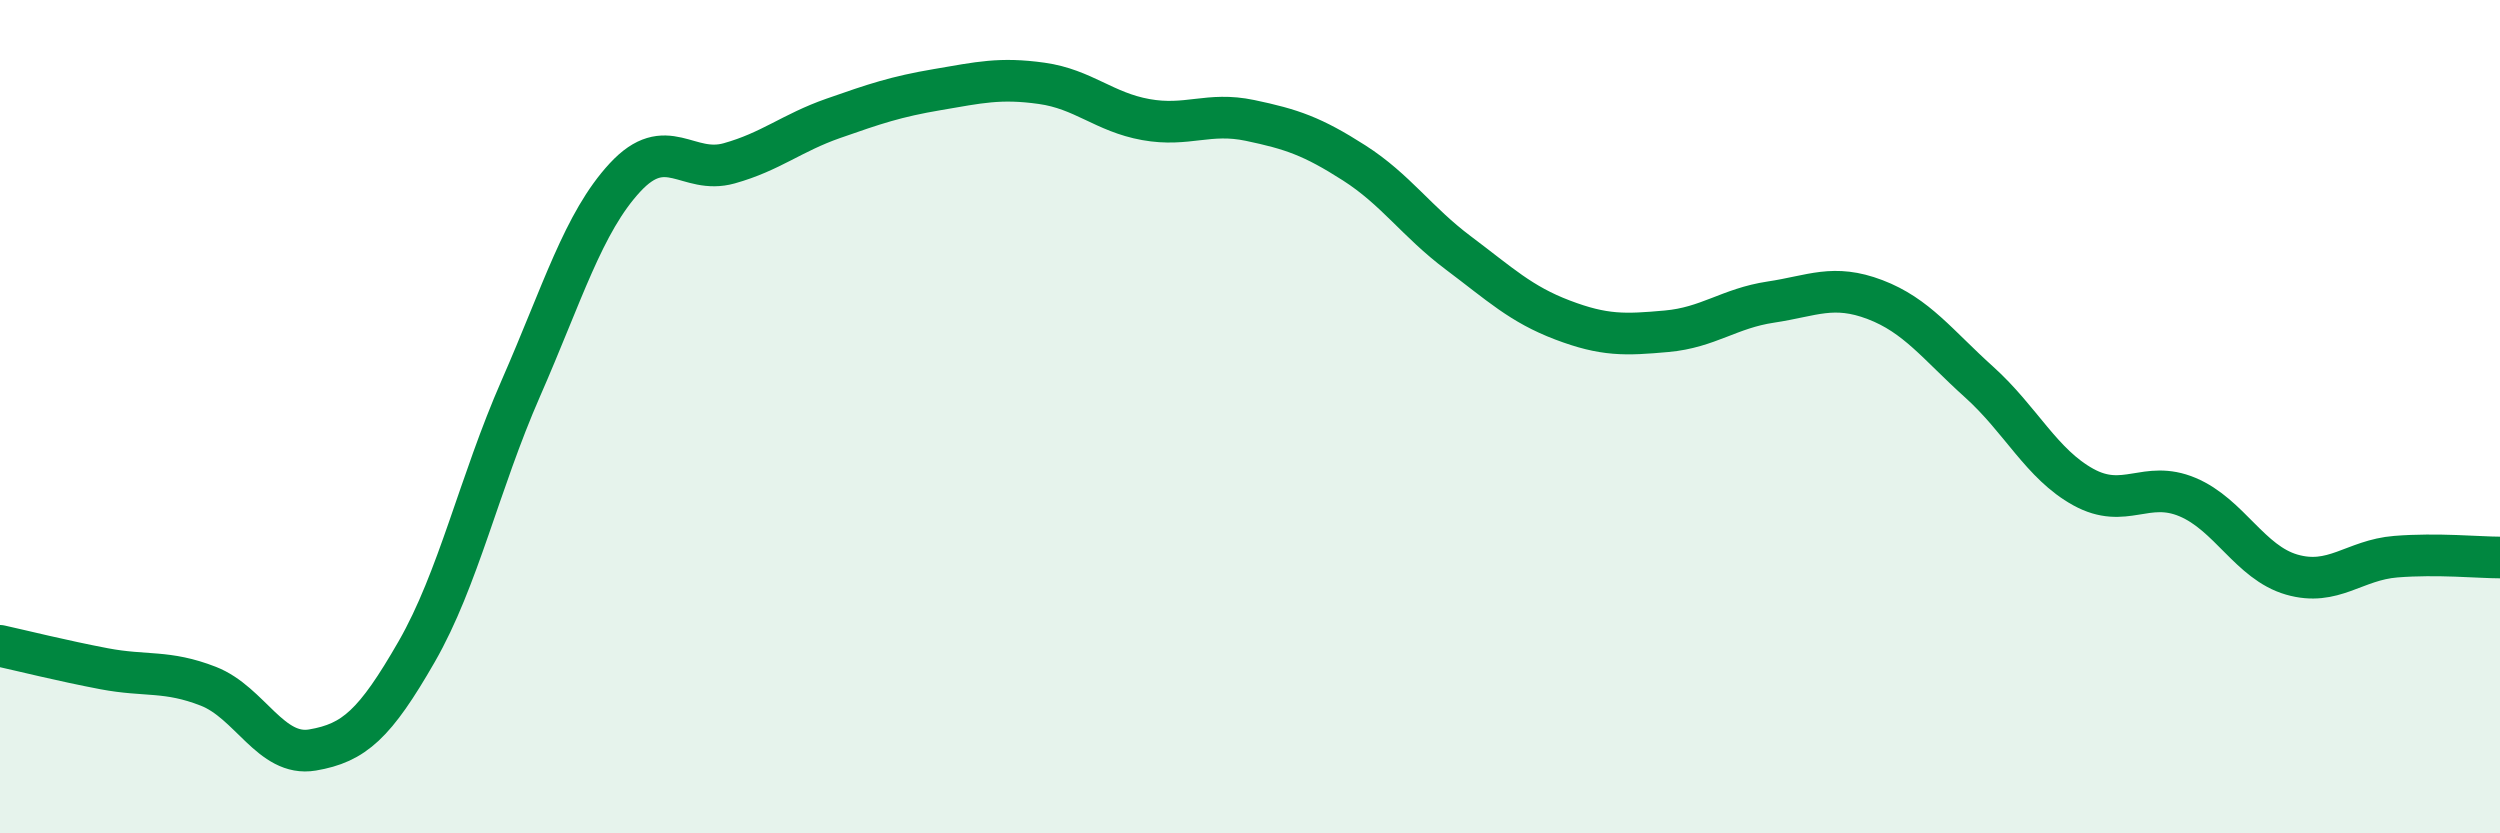
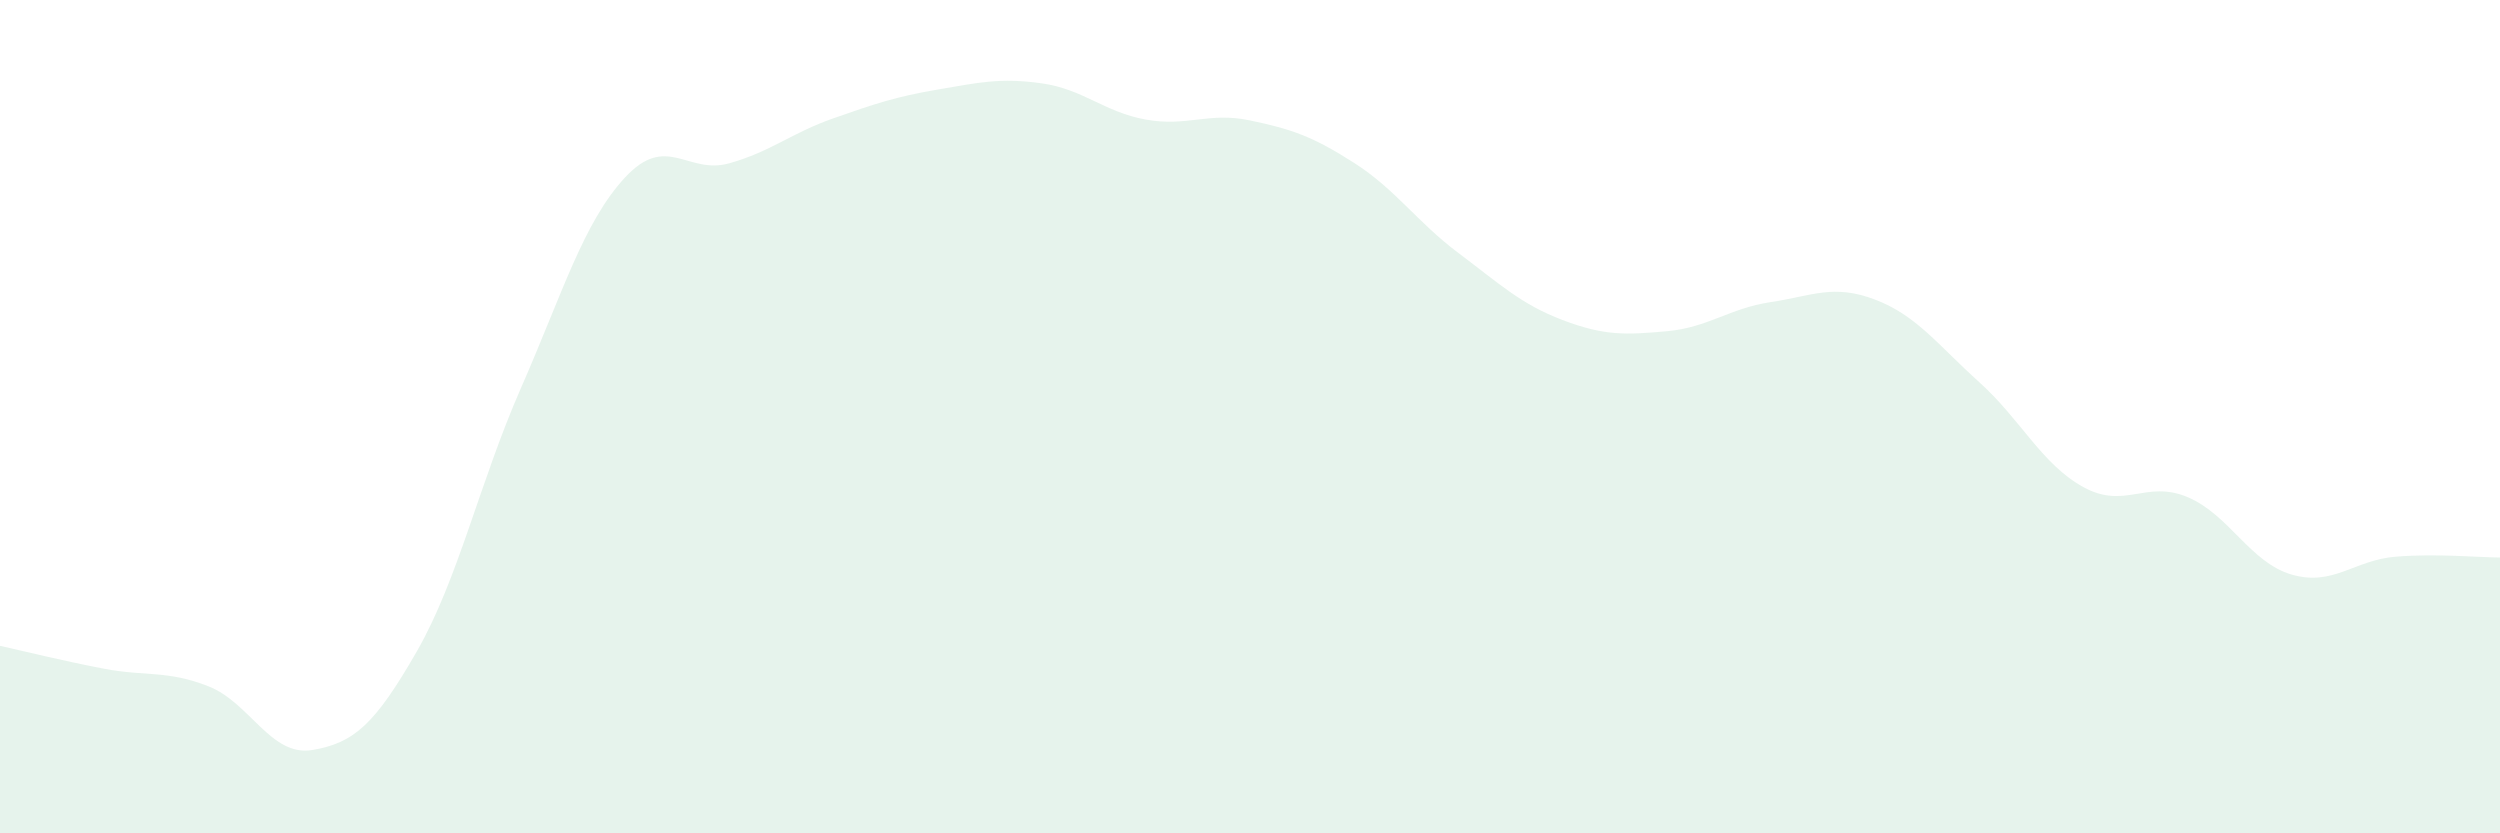
<svg xmlns="http://www.w3.org/2000/svg" width="60" height="20" viewBox="0 0 60 20">
  <path d="M 0,15.5 C 0.5,15.61 1.5,15.86 2.5,16.05 C 3.5,16.24 4,16.08 5,16.47 C 6,16.86 6.5,18.17 7.5,18 C 8.5,17.83 9,17.38 10,15.64 C 11,13.9 11.5,11.6 12.5,9.32 C 13.5,7.04 14,5.34 15,4.26 C 16,3.18 16.5,4.2 17.5,3.92 C 18.5,3.64 19,3.19 20,2.84 C 21,2.49 21.5,2.32 22.5,2.15 C 23.5,1.98 24,1.86 25,2 C 26,2.14 26.5,2.69 27.5,2.87 C 28.5,3.05 29,2.68 30,2.89 C 31,3.1 31.5,3.27 32.5,3.91 C 33.5,4.55 34,5.32 35,6.07 C 36,6.82 36.5,7.3 37.5,7.68 C 38.5,8.06 39,8.04 40,7.95 C 41,7.86 41.5,7.4 42.5,7.25 C 43.5,7.1 44,6.81 45,7.19 C 46,7.57 46.5,8.27 47.5,9.17 C 48.5,10.07 49,11.14 50,11.69 C 51,12.24 51.5,11.51 52.5,11.93 C 53.5,12.35 54,13.5 55,13.79 C 56,14.08 56.5,13.44 57.5,13.36 C 58.5,13.28 59.5,13.38 60,13.38L60 20L0 20Z" fill="#008740" opacity="0.1" stroke-linecap="round" stroke-linejoin="round" />
-   <path d="M 0,15.5 C 0.5,15.61 1.5,15.86 2.5,16.05 C 3.5,16.24 4,16.08 5,16.47 C 6,16.86 6.5,18.17 7.5,18 C 8.5,17.83 9,17.38 10,15.64 C 11,13.9 11.5,11.6 12.5,9.32 C 13.5,7.04 14,5.34 15,4.26 C 16,3.18 16.5,4.2 17.5,3.92 C 18.5,3.64 19,3.19 20,2.84 C 21,2.49 21.5,2.32 22.5,2.15 C 23.5,1.98 24,1.86 25,2 C 26,2.14 26.5,2.69 27.5,2.87 C 28.5,3.05 29,2.68 30,2.89 C 31,3.1 31.5,3.27 32.5,3.91 C 33.5,4.55 34,5.32 35,6.07 C 36,6.82 36.5,7.3 37.5,7.68 C 38.5,8.06 39,8.04 40,7.95 C 41,7.86 41.5,7.4 42.5,7.25 C 43.5,7.1 44,6.81 45,7.19 C 46,7.57 46.5,8.27 47.5,9.17 C 48.5,10.07 49,11.14 50,11.69 C 51,12.24 51.5,11.51 52.5,11.93 C 53.5,12.35 54,13.5 55,13.79 C 56,14.08 56.5,13.44 57.5,13.36 C 58.5,13.28 59.5,13.38 60,13.38" stroke="#008740" stroke-width="1" fill="none" stroke-linecap="round" stroke-linejoin="round" />
</svg>